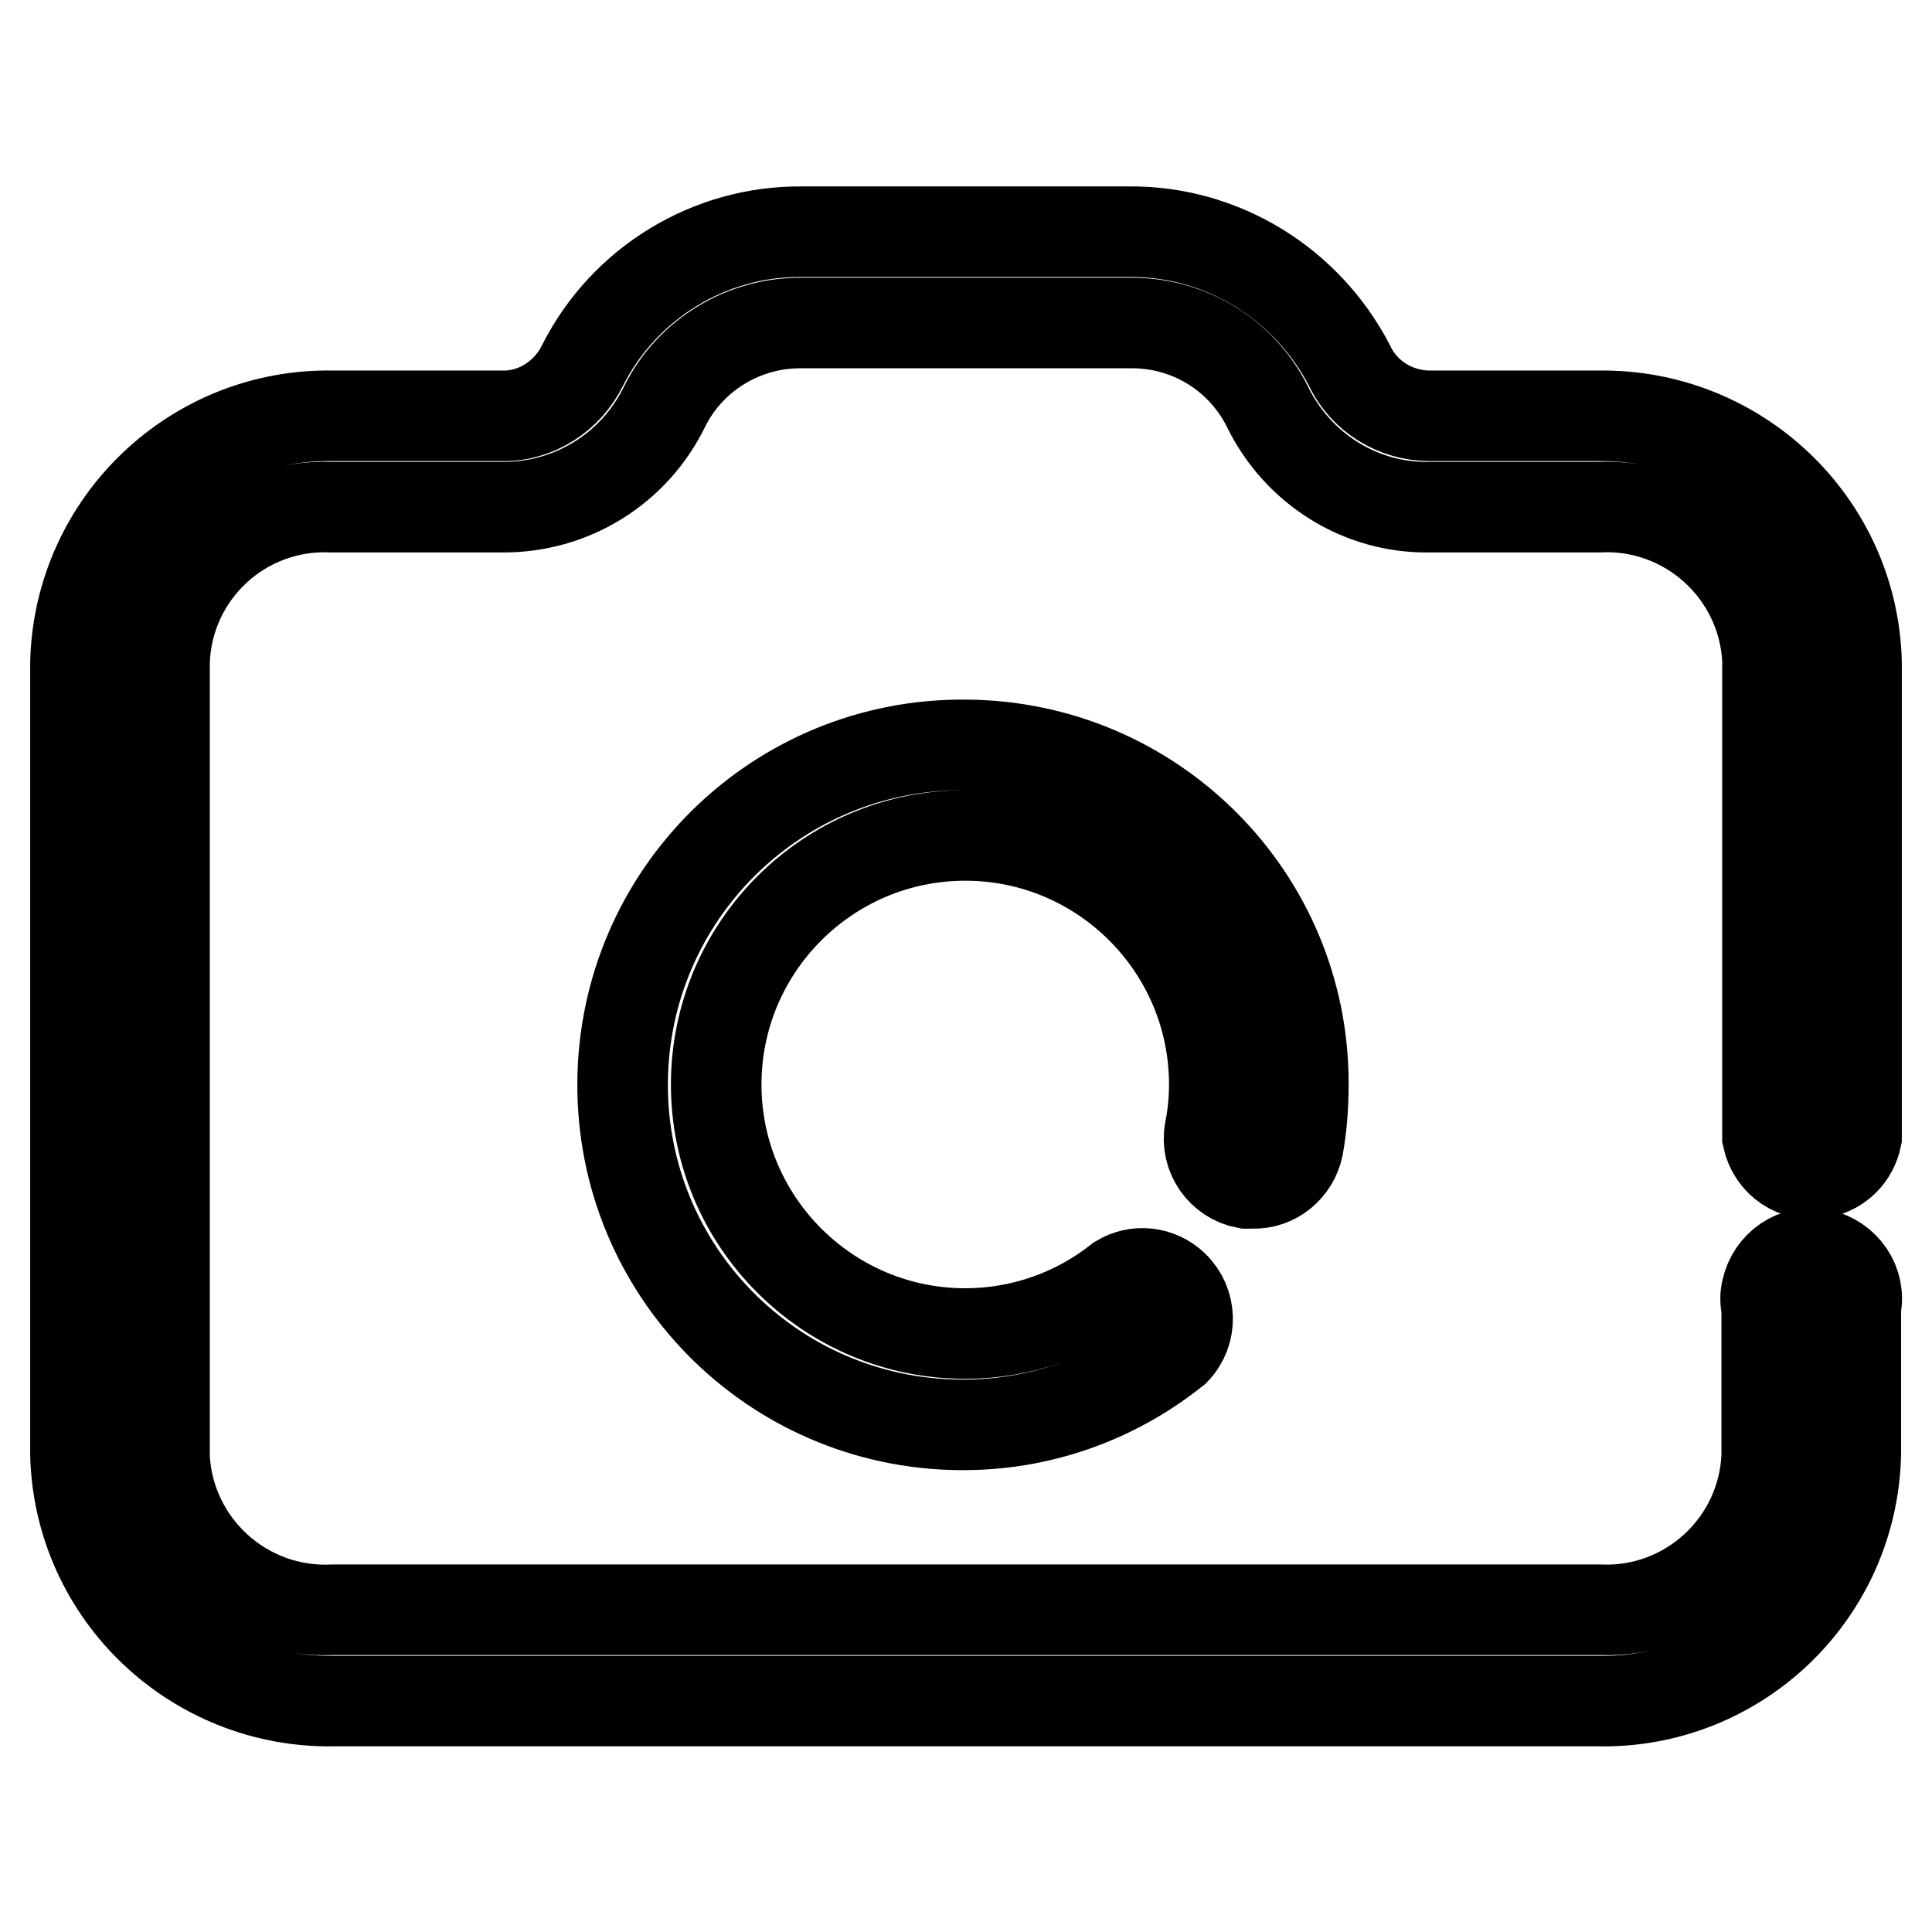
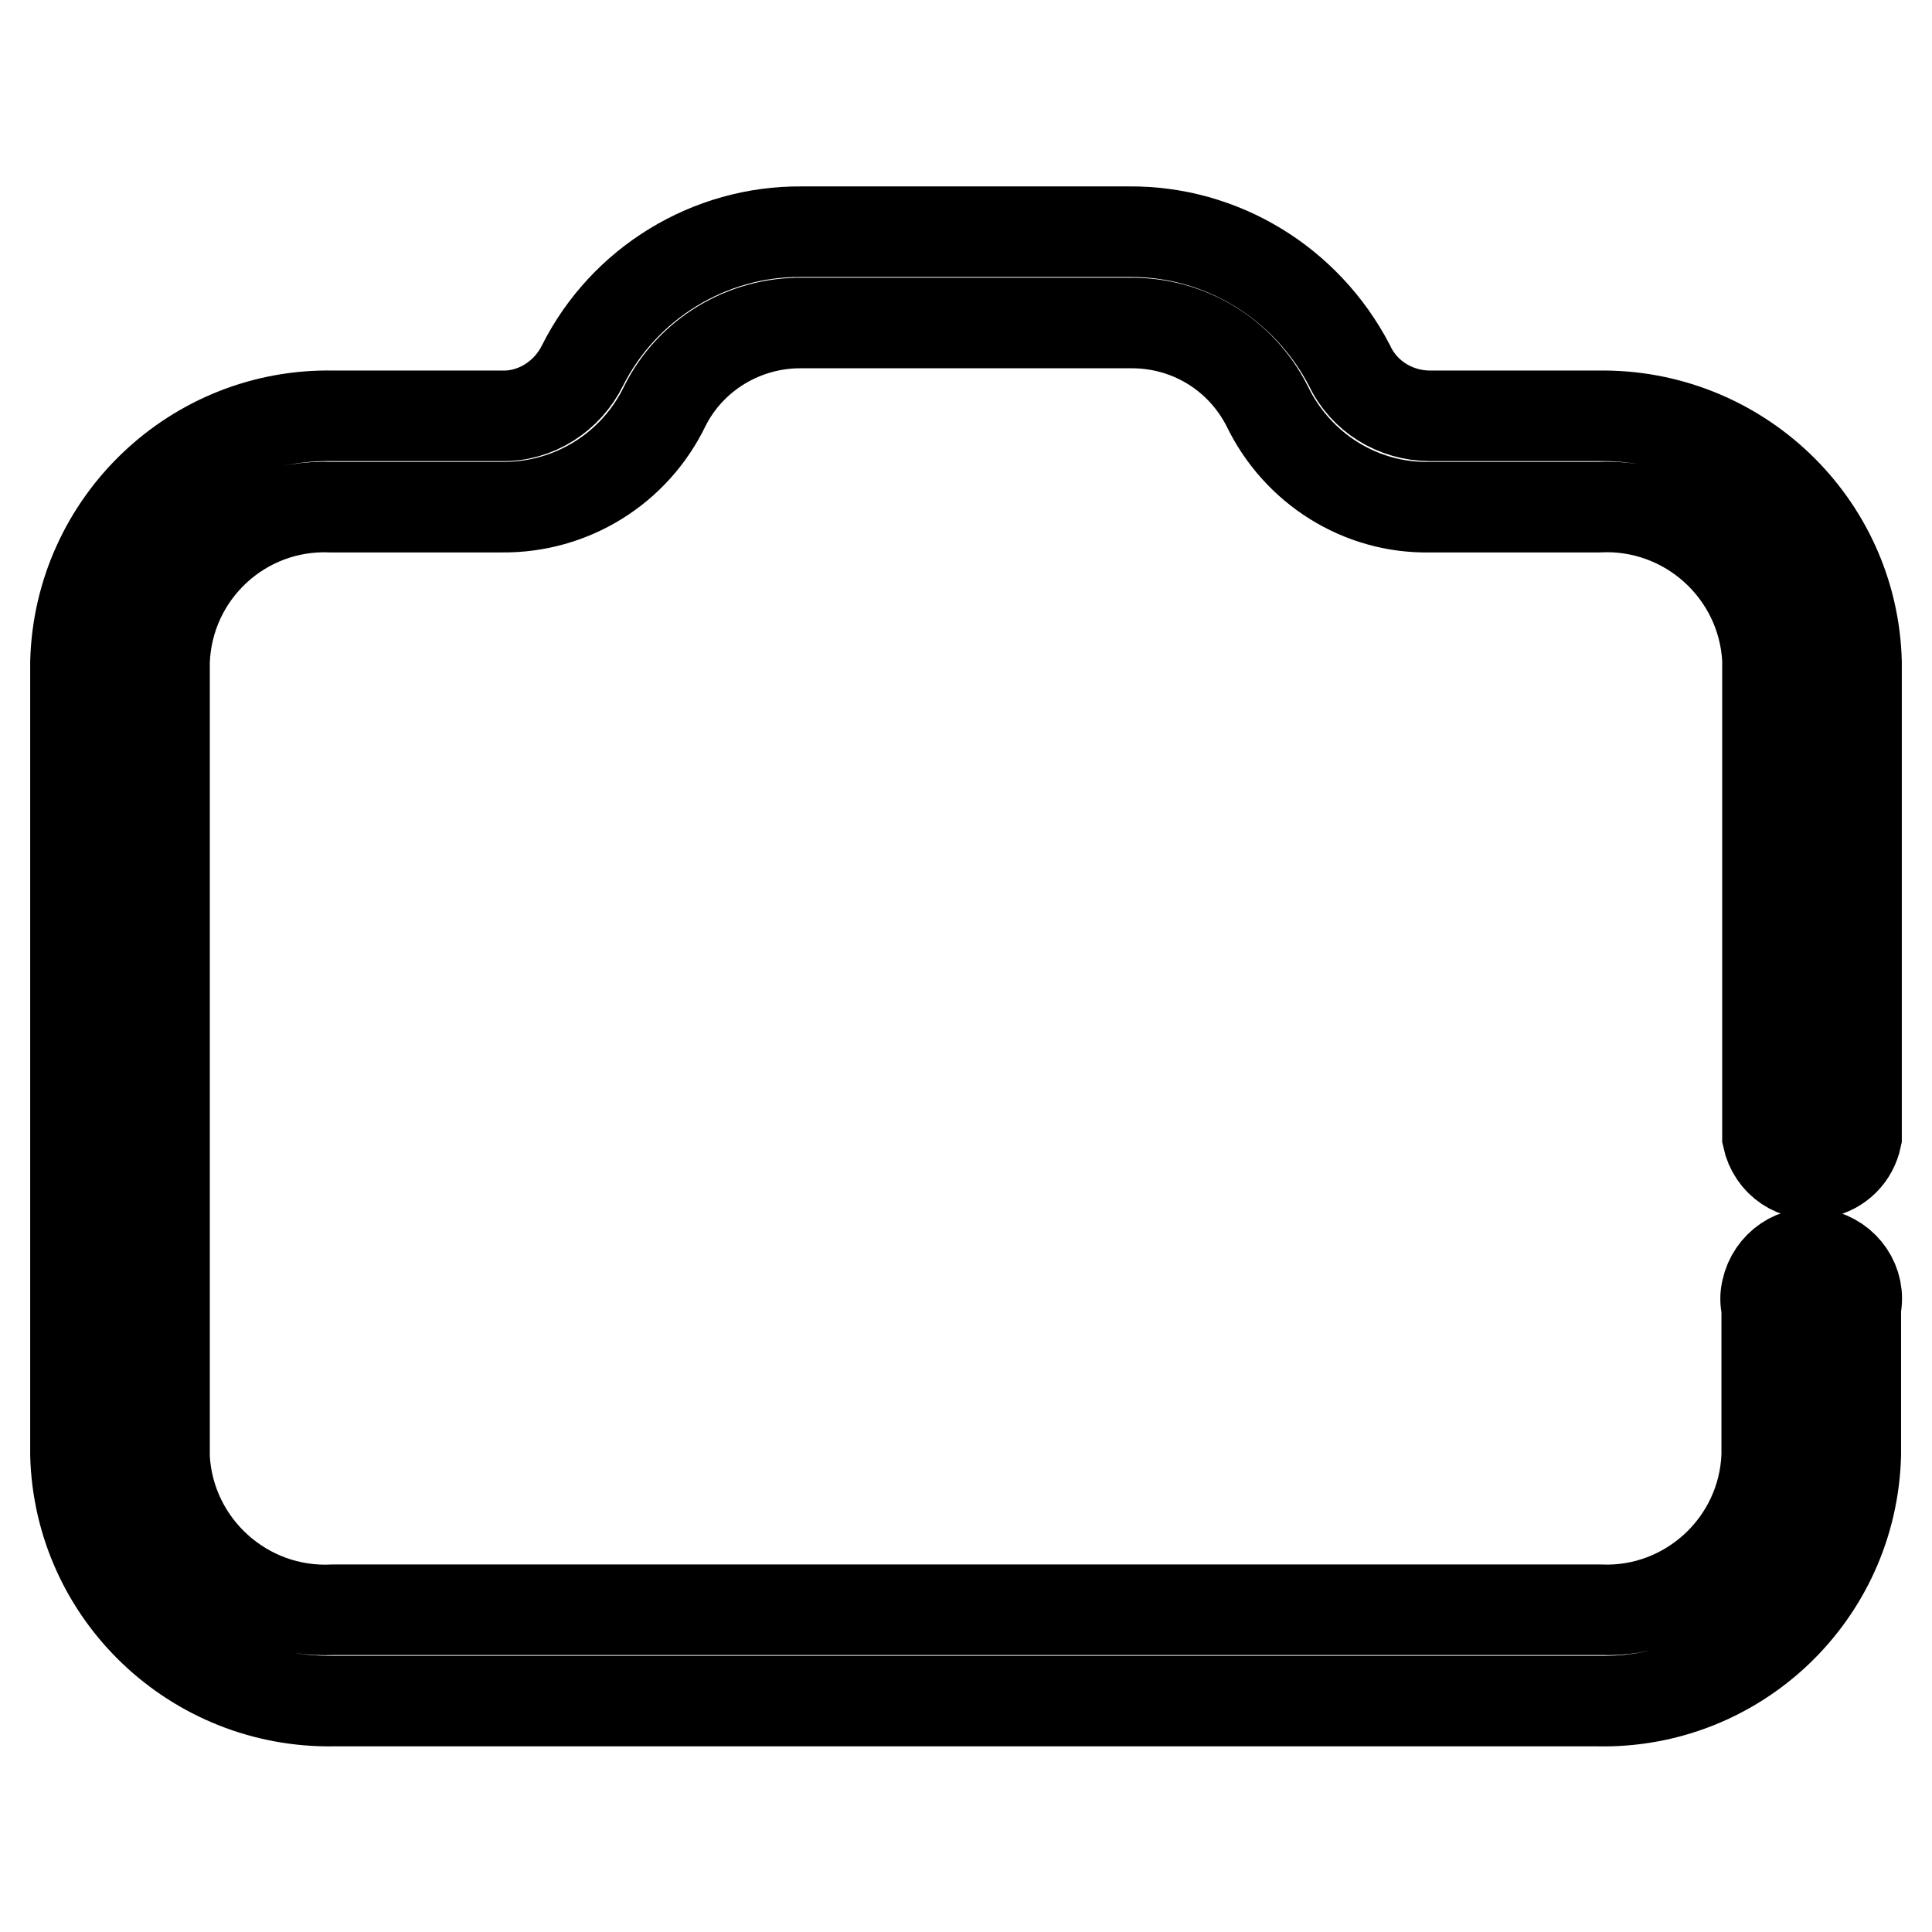
<svg xmlns="http://www.w3.org/2000/svg" version="1.1" x="0px" y="0px" viewBox="0 0 256 256" enable-background="new 0 0 256 256" xml:space="preserve">
  <g>
    <path stroke-width="12" fill-opacity="0" stroke="#000000" d="M149.6,30.7h-43.4c-12.2-0.1-23.5,6.8-29,17.7c-2,4.1-6.2,6.8-10.7,6.7H44.2C25.8,54.7,10.5,69.3,10,87.7 v105.1c0.5,18.4,15.8,32.9,34.2,32.6h167.5c18.4,0.4,33.7-14.1,34.2-32.6v-19.5c0.7-3.3-1.5-6.4-4.7-7.1c-3.3-0.7-6.4,1.5-7.1,4.7 c-0.2,0.8-0.2,1.6,0,2.4v19.5c-0.4,11.8-10.4,21-22.1,20.5c0,0,0,0,0,0H44.2c-11.8,0.6-21.8-8.5-22.4-20.2c0-0.1,0-0.2,0-0.3V87.7 c0.4-11.8,10.3-21,22.1-20.5c0.1,0,0.2,0,0.3,0h22.3c9.2,0.1,17.6-5.1,21.6-13.4c3.4-6.8,10.5-11.1,18.2-11h43.4 c7.7-0.1,14.7,4.1,18.2,11c4,8.3,12.4,13.6,21.6,13.4h22.3c11.8-0.6,21.8,8.5,22.4,20.2c0,0.1,0,0.2,0,0.3v63 c0.7,3.3,3.8,5.4,7.1,4.7c2.4-0.5,4.2-2.3,4.7-4.7v-63c-0.5-18.4-15.8-32.9-34.2-32.6h-22.3c-4.6,0-8.8-2.6-10.7-6.7 C173.1,37.5,161.9,30.6,149.6,30.7z" />
-     <path stroke-width="12" fill-opacity="0" stroke="#000000" d="M127.9,98.7c-24.9-0.2-45.2,19.8-45.4,44.7c-0.2,24.9,19.8,45.2,44.7,45.4c10.4,0.1,20.4-3.4,28.5-9.9 c2.3-2.4,2.2-6.2-0.2-8.5c-2-1.9-4.9-2.2-7.2-0.8c-5.8,4.6-13,7.1-20.4,7.1c-18.2,0-33-14.8-33-33c0-18.2,14.8-33,33-33 c18.2,0,33,14.8,33,33c0,2.1-0.2,4.1-0.6,6.1c-0.6,3.3,1.6,6.4,4.8,7h0.9c2.9,0.1,5.4-2,6-4.8c0.5-2.7,0.7-5.5,0.7-8.3 C172.8,118.9,152.7,98.8,127.9,98.7z" />
  </g>
</svg>